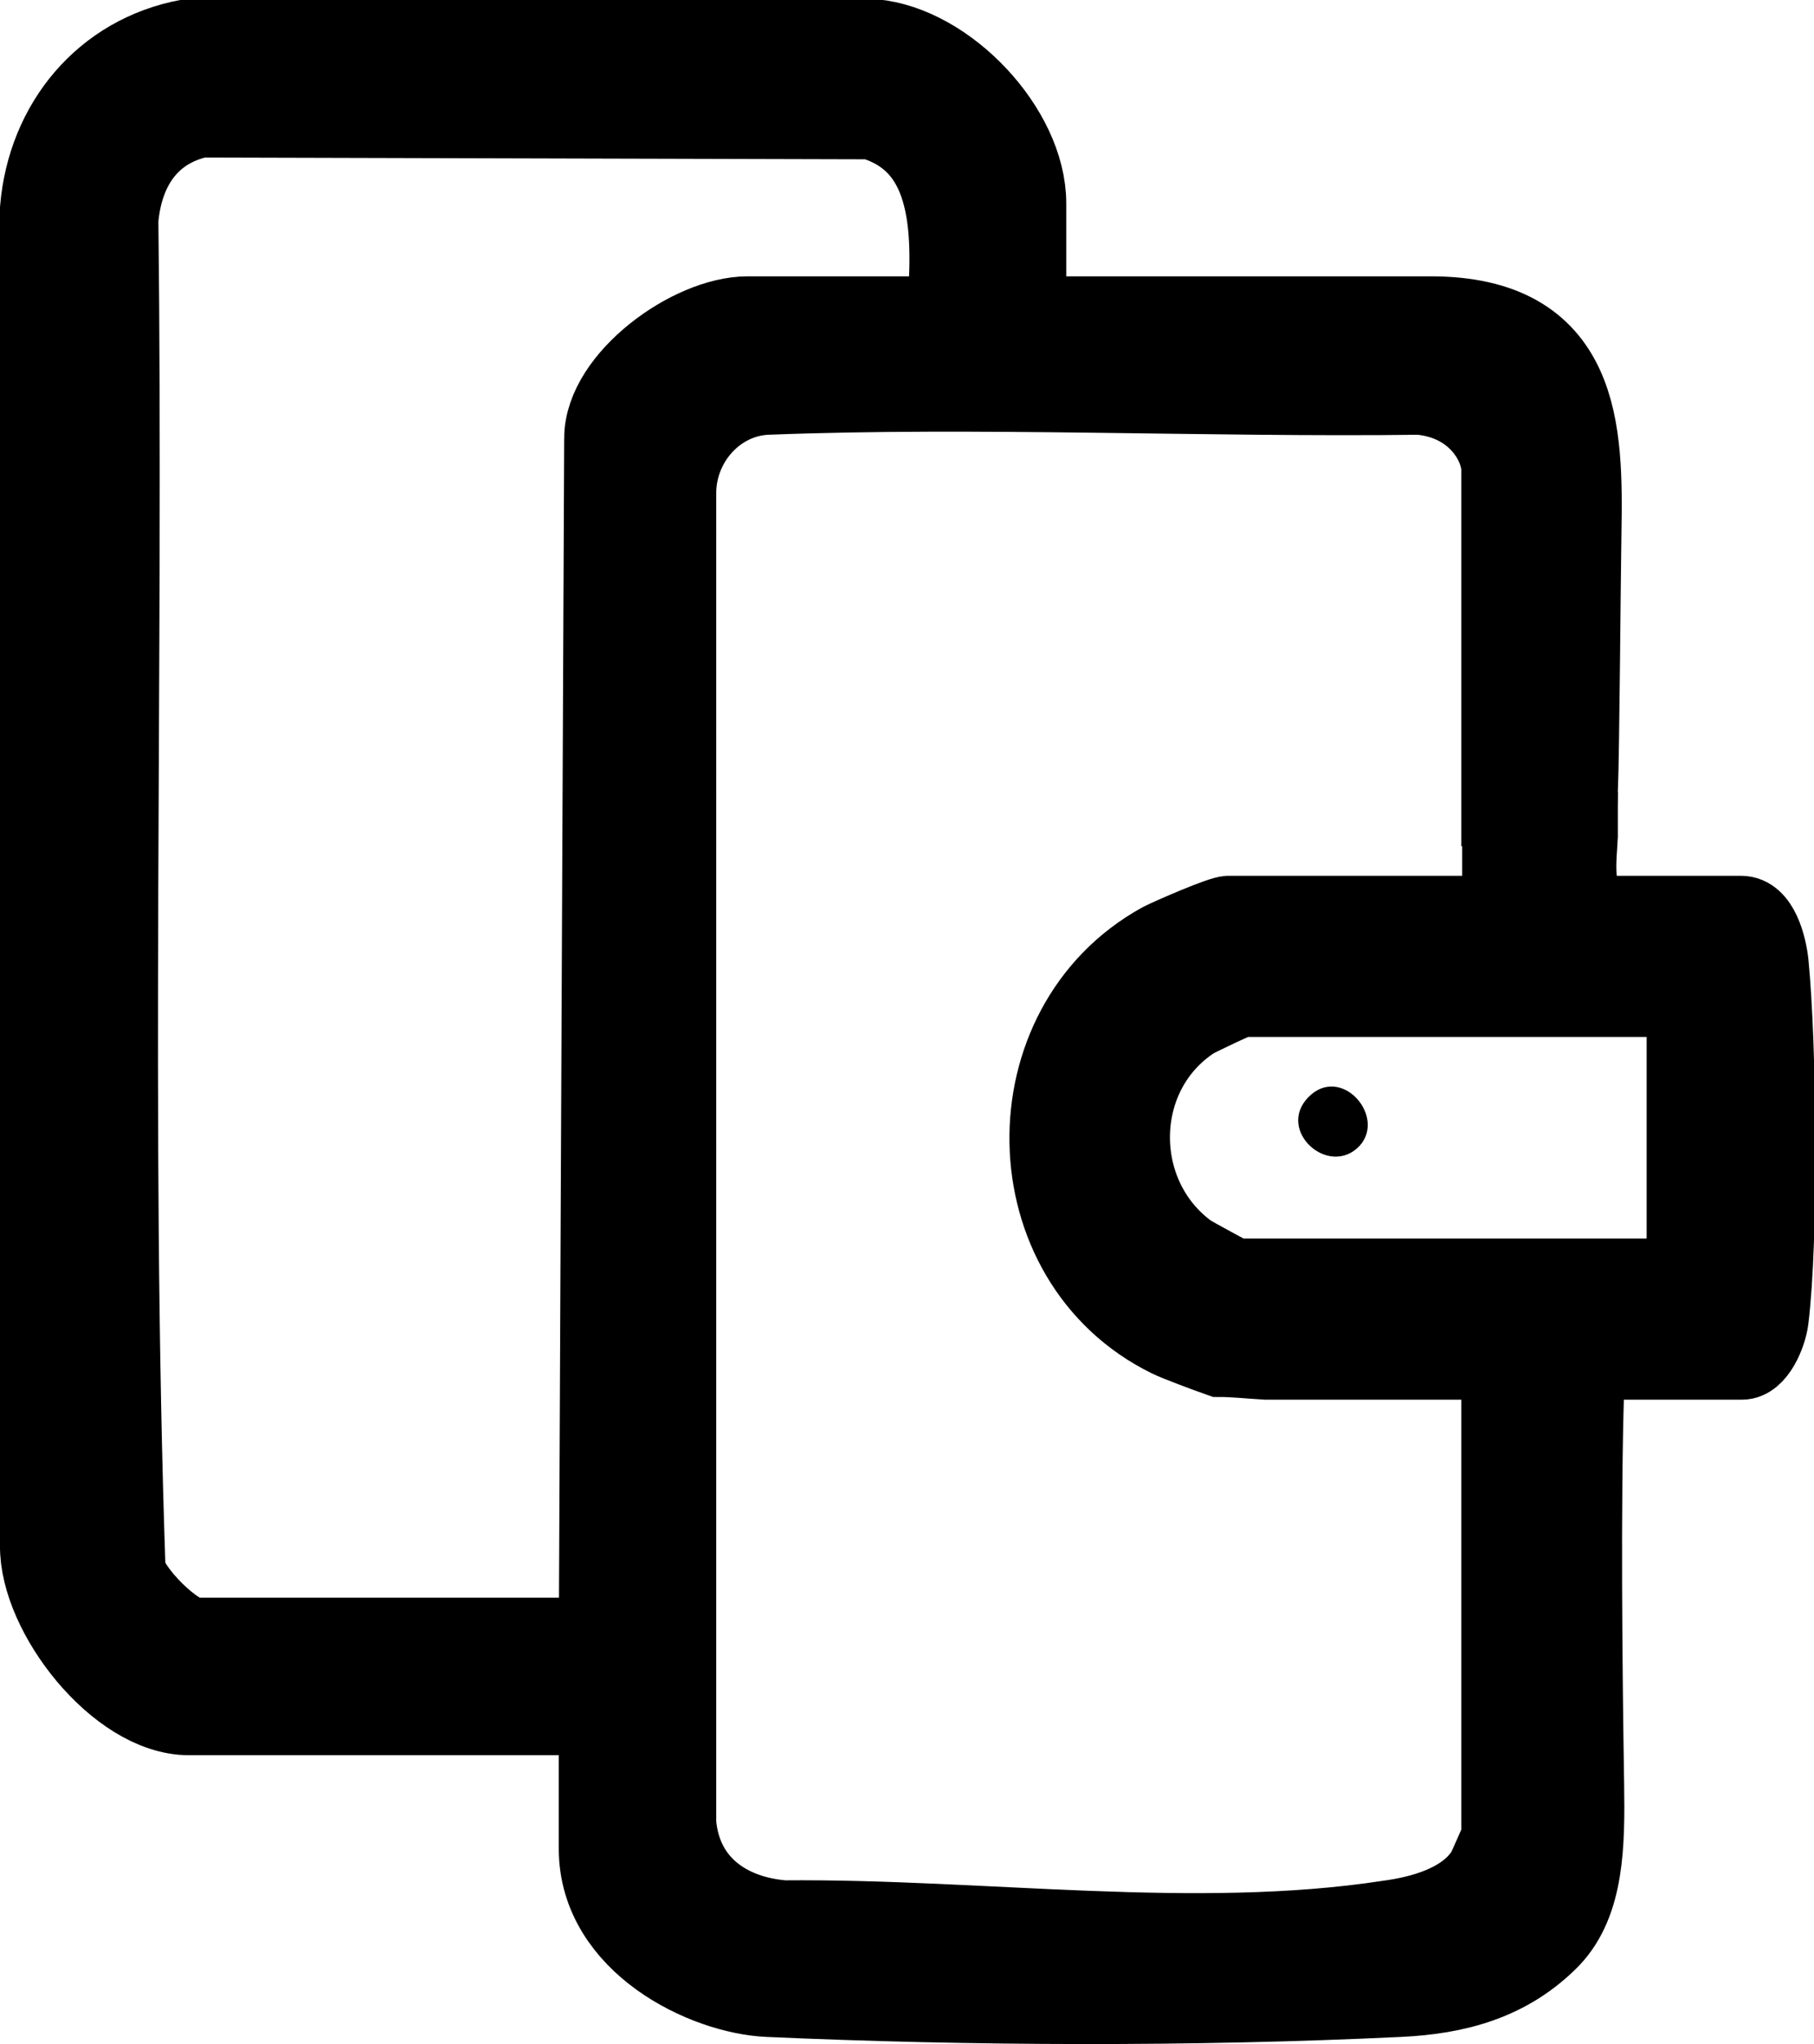
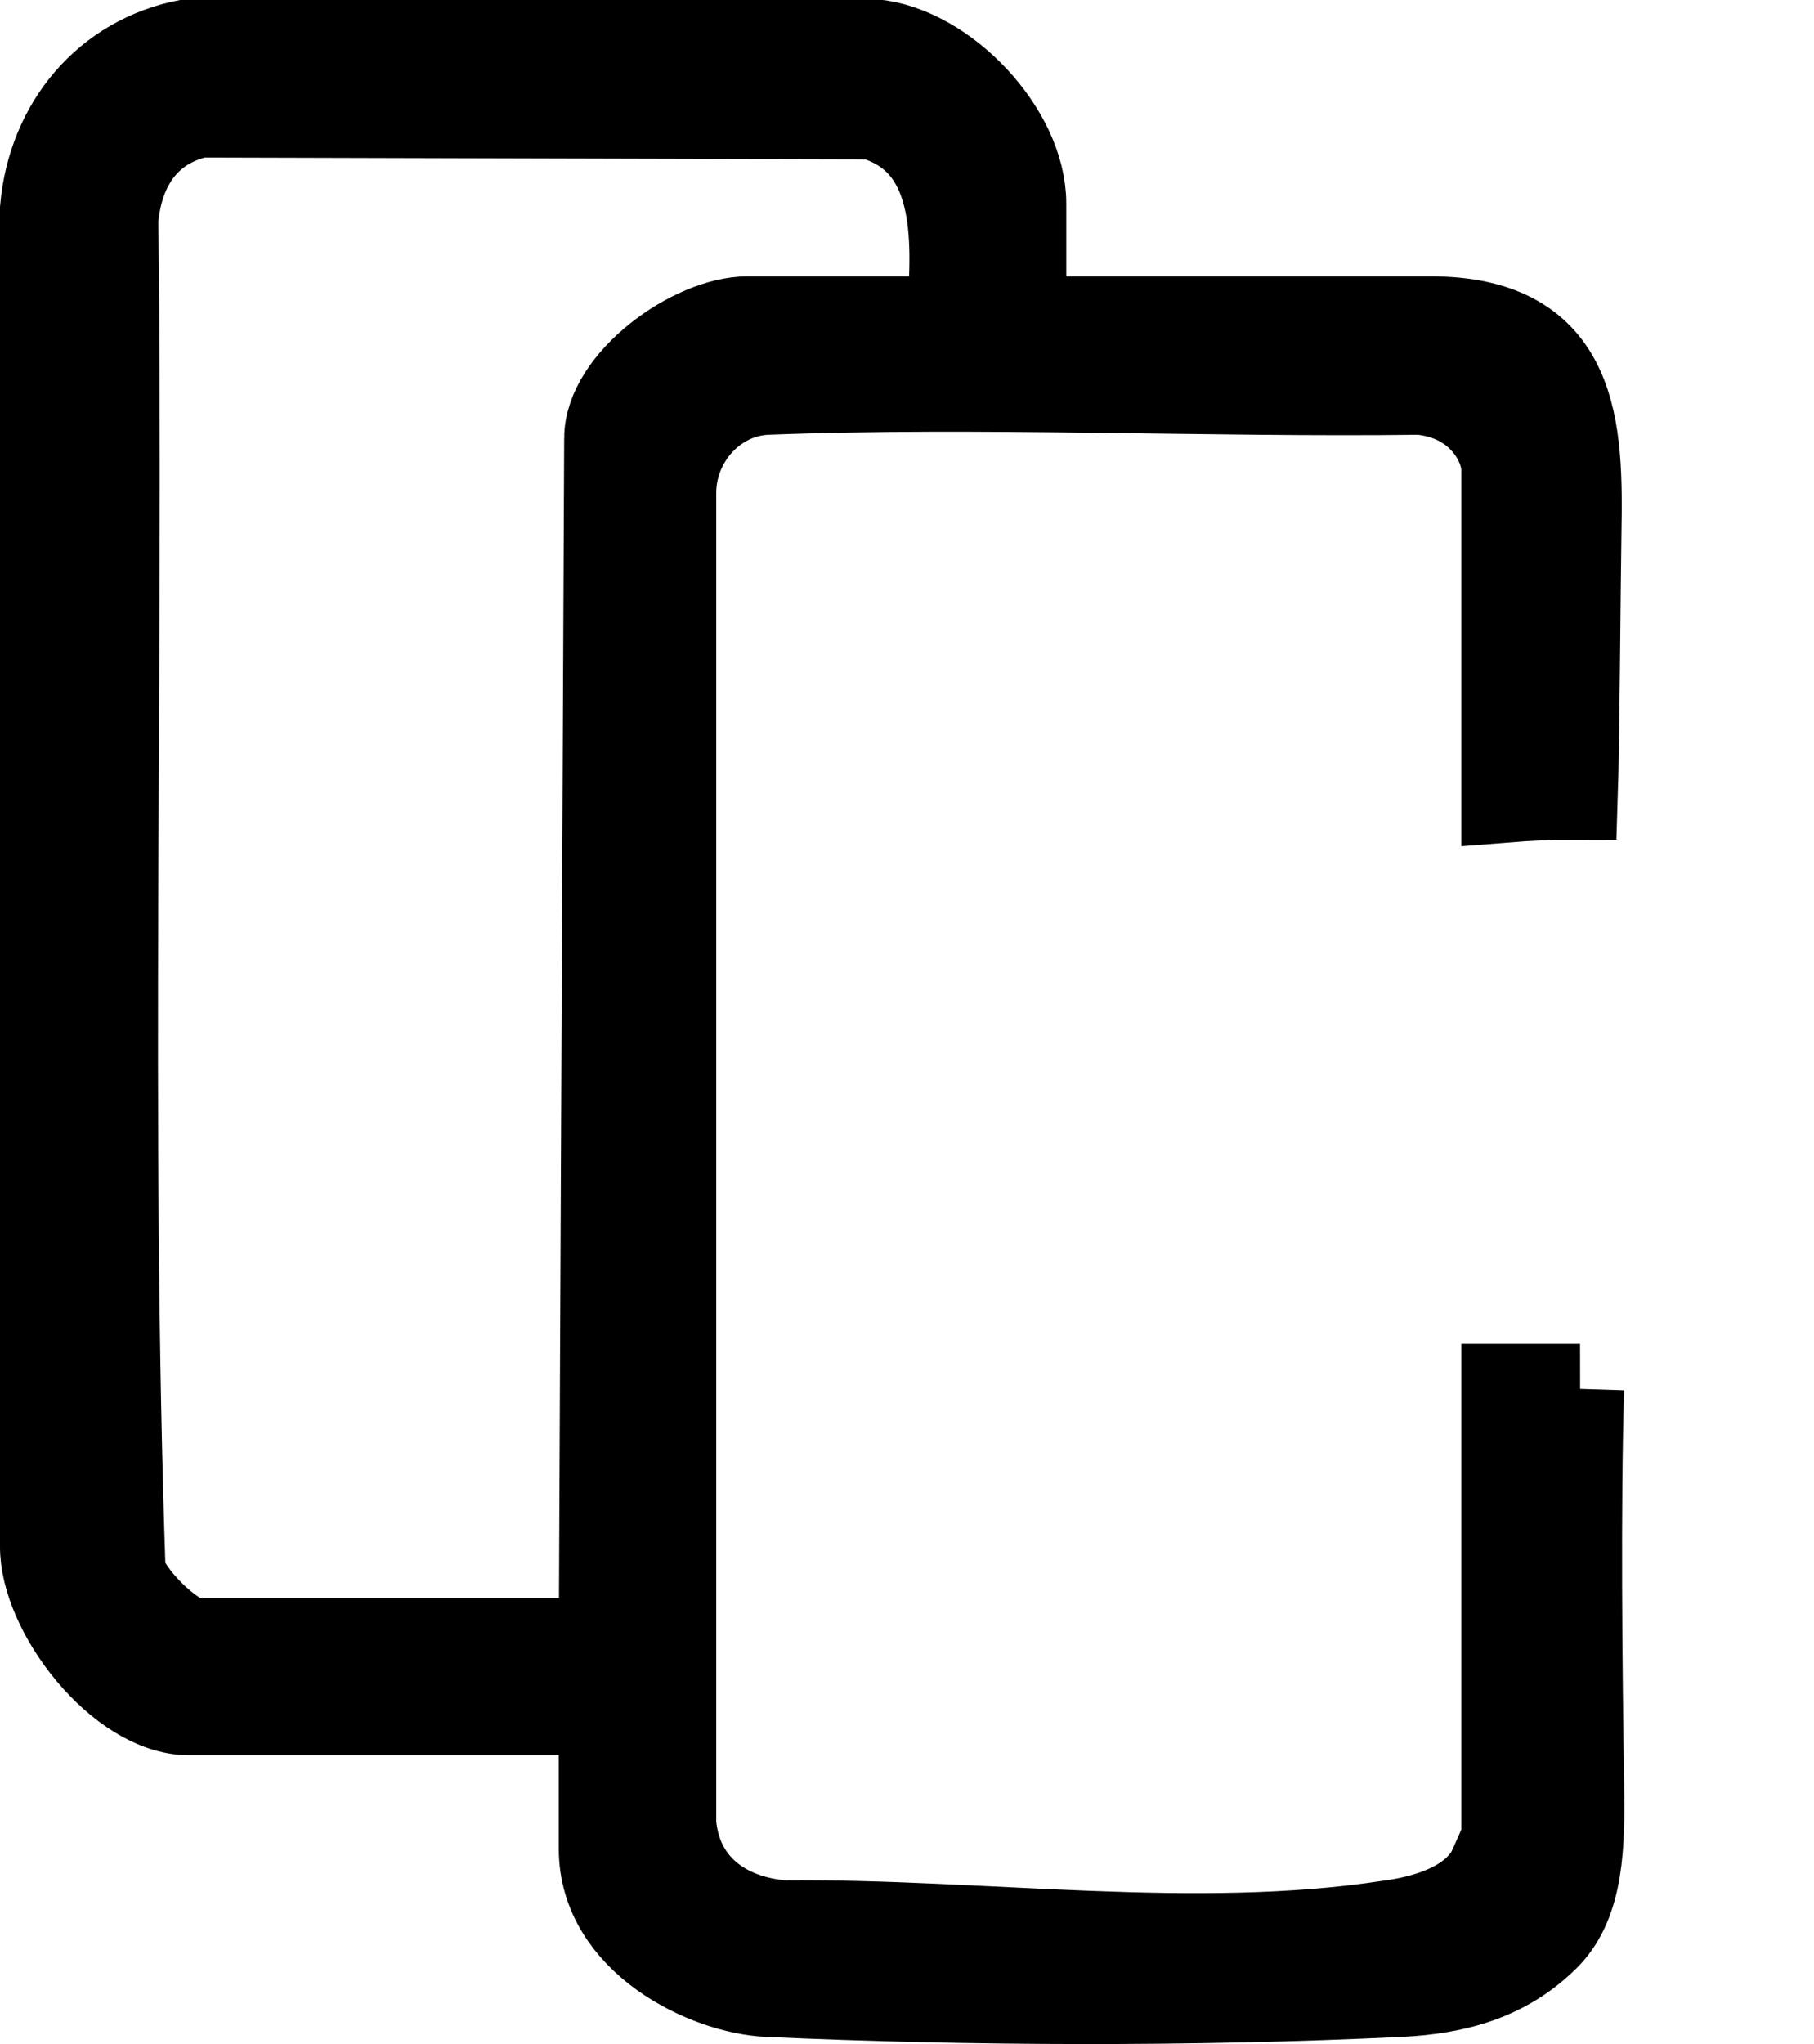
<svg xmlns="http://www.w3.org/2000/svg" id="Layer_1" data-name="Layer 1" viewBox="0 0 20.16 22.71">
  <defs>
    <style> .cls-1 { stroke-width: .8px; } .cls-1, .cls-2 { stroke: #000; stroke-miterlimit: 10; } </style>
  </defs>
-   <path class="cls-1" d="M17.58,9.29s0-.06,0-.09c-.31,0-.62.03-.93.05v.88h-3c-.09,0-.64.24-.76.3-1.73.95-1.69,3.6.09,4.47.08.04.4.16.57.22.17,0,.34.02.52.03h2.59v.08c.34,0,.68.01,1.02.02.02-.04.03-.07.08-.1h1.6c.19,0,.32-.32.34-.49.11-.88.09-3.05,0-3.96-.02-.19-.11-.57-.35-.57h-1.6c-.25-.15-.18-.61-.17-.84ZM18.7,11.12v3.04h-4.98s-.43-.23-.49-.27c-.85-.62-.84-1.95.05-2.53.07-.04.49-.24.52-.24h4.9Z" />
  <path class="cls-2" d="M17.56,15.43c-.23,0-.58,0-.82,0v5s-.15.35-.18.4c-.24.38-.75.51-1.12.56-2.16.33-4.53-.02-6.73,0-.66-.05-1.19-.43-1.25-1.13V5.46c.01-.6.48-1.11,1.07-1.13,2.33-.09,4.89.03,7.25,0,.67.06.96.58.96.89v3.64c.25-.02.49-.03.74-.03.02-.61.03-2.31.04-2.91.02-1.15,0-2.35-1.62-2.35h-4.55v-1.31c0-.79-.86-1.7-1.65-1.77H2.1c-.91.17-1.52.91-1.6,1.83v14.85c-.01.73.85,1.83,1.6,1.83h4.61v1.54c0,1.01,1.15,1.56,1.83,1.59,2.23.1,4.71.11,7.01,0,.63-.03,1.19-.18,1.64-.64.36-.38.37-1,.36-1.66-.02-1.26-.04-3.14,0-4.4ZM6.77,4.87l-.06,13.38H2.16c-.24,0-.78-.54-.82-.8-.17-4.99-.02-10.01-.08-15.01.05-.59.35-1.06.96-1.19l7.47.02c1,.28.95,1.37.89,2.22l-.07.08h-2.2c-.61,0-1.54.68-1.54,1.3Z" />
-   <path d="M15.11,12.73c-.34.36-.93-.17-.57-.54s.87.21.57.54Z" />
</svg>